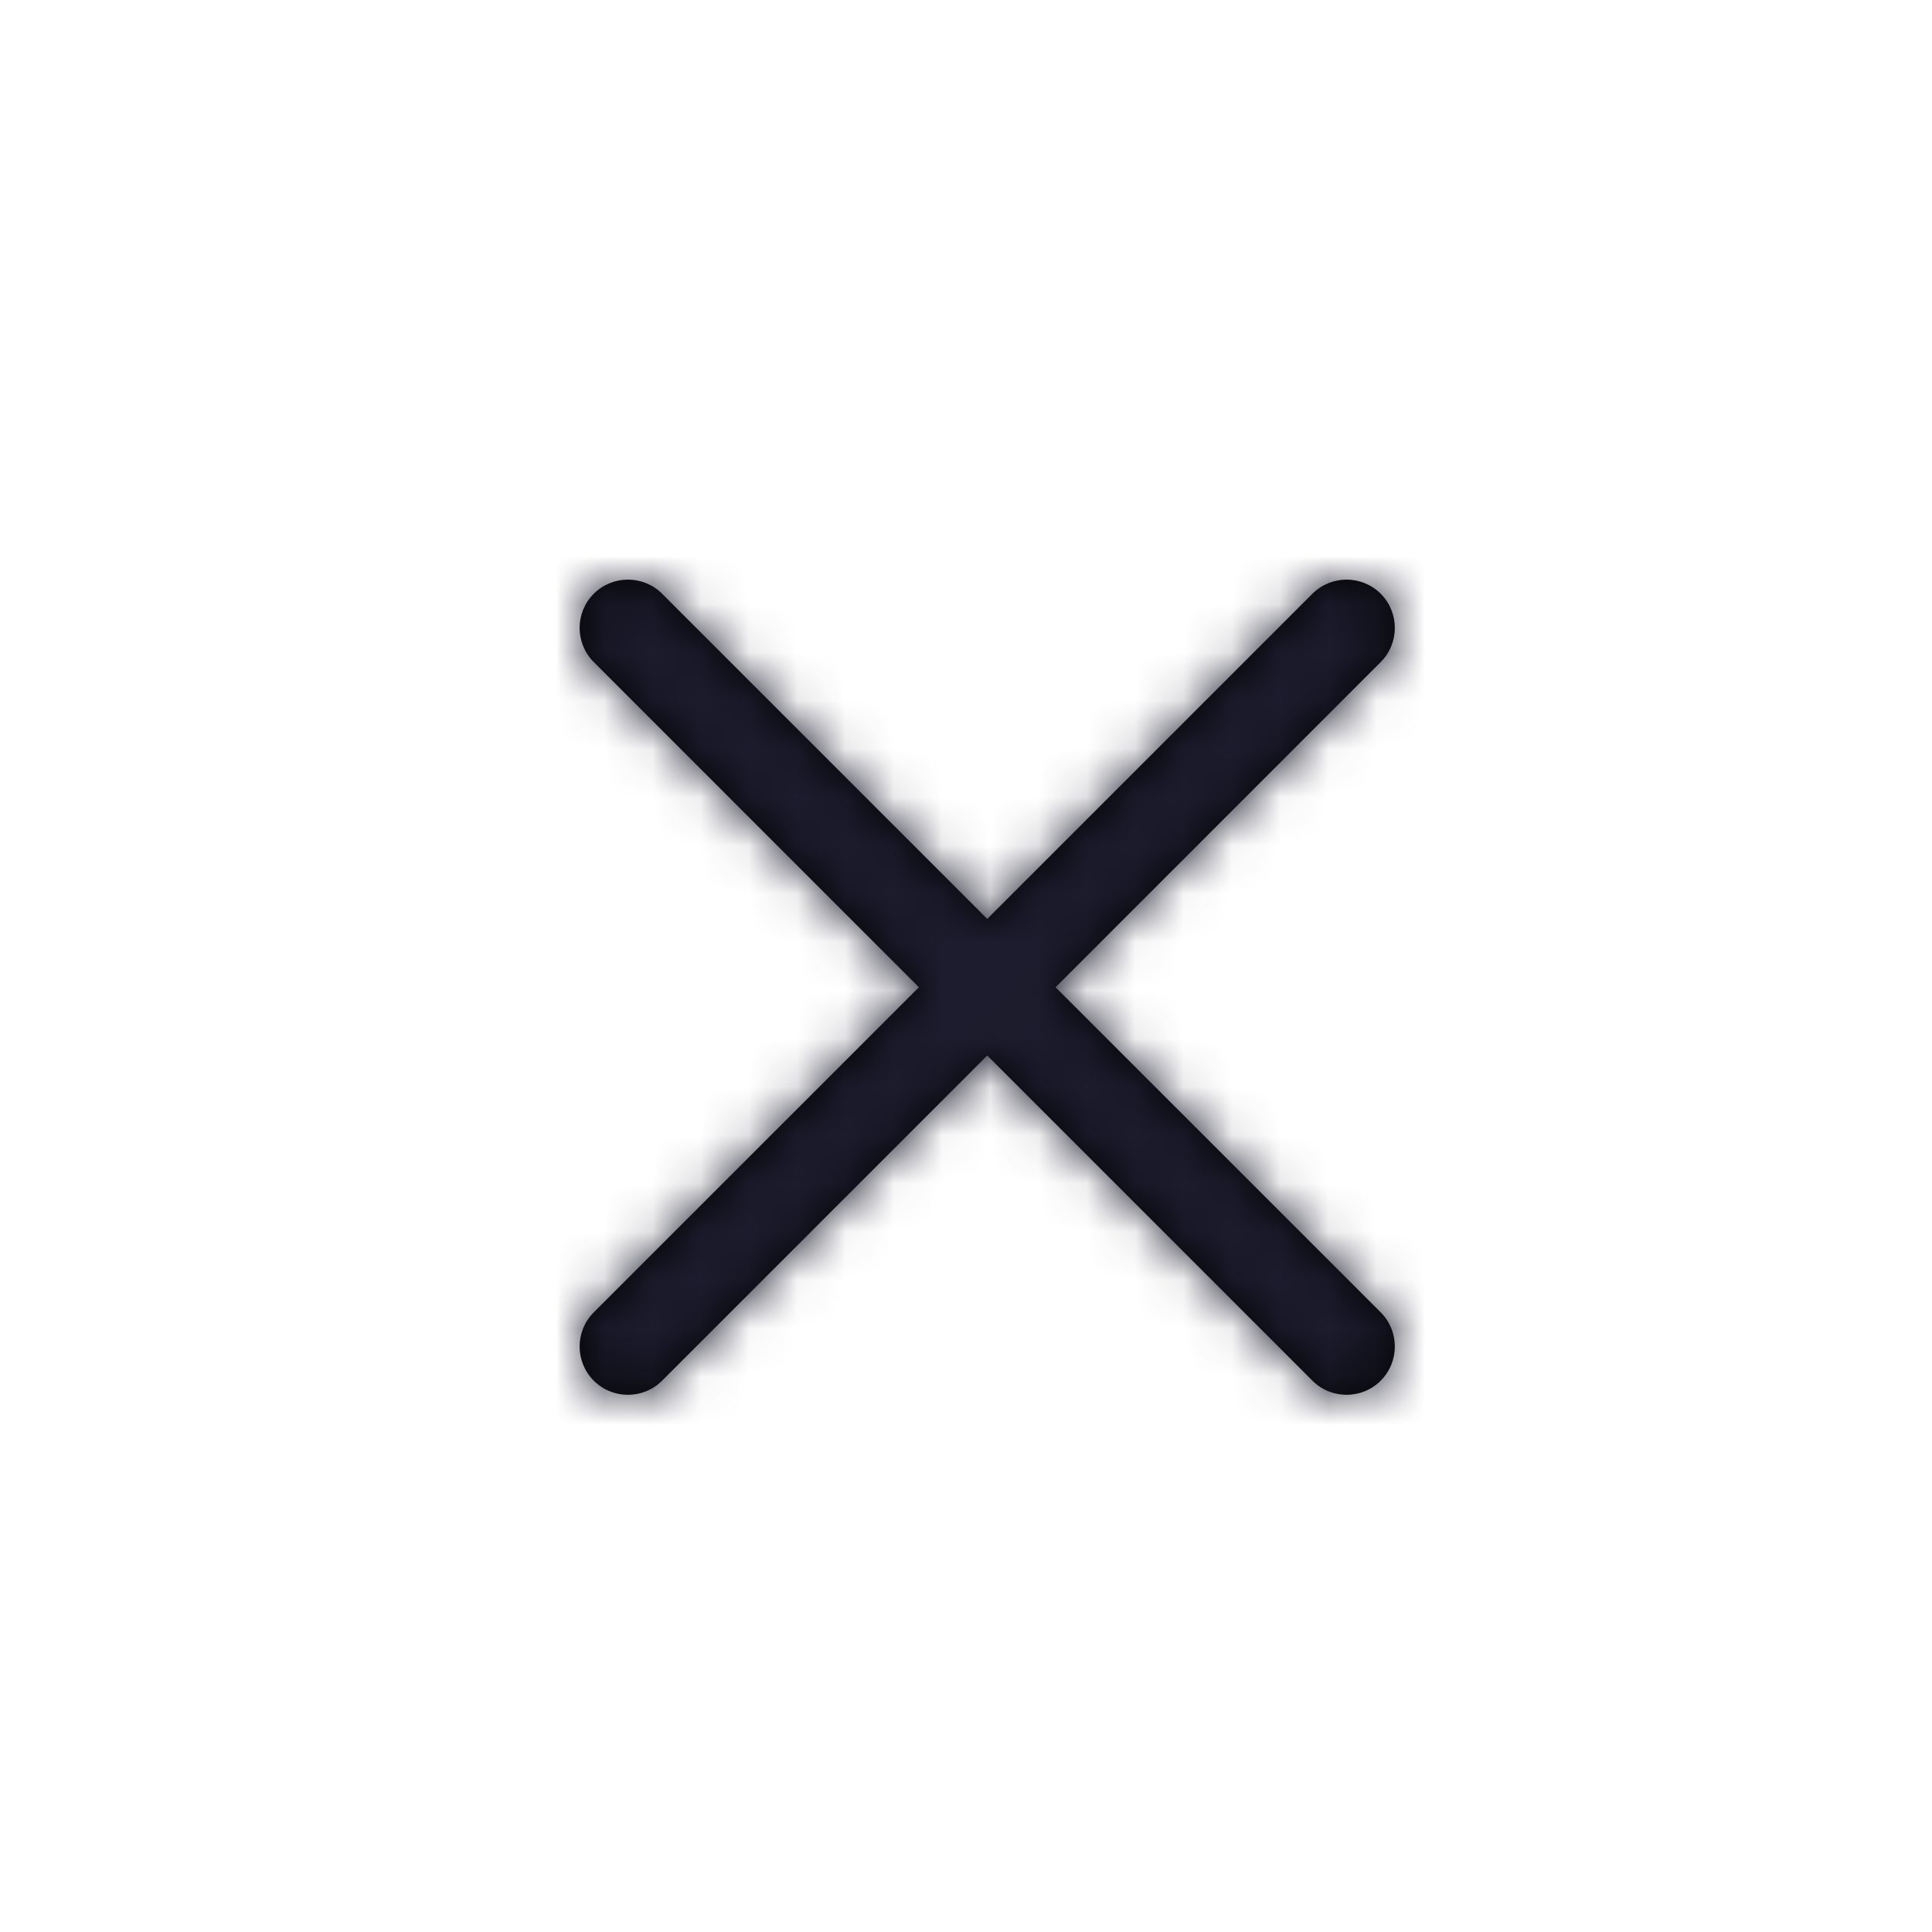
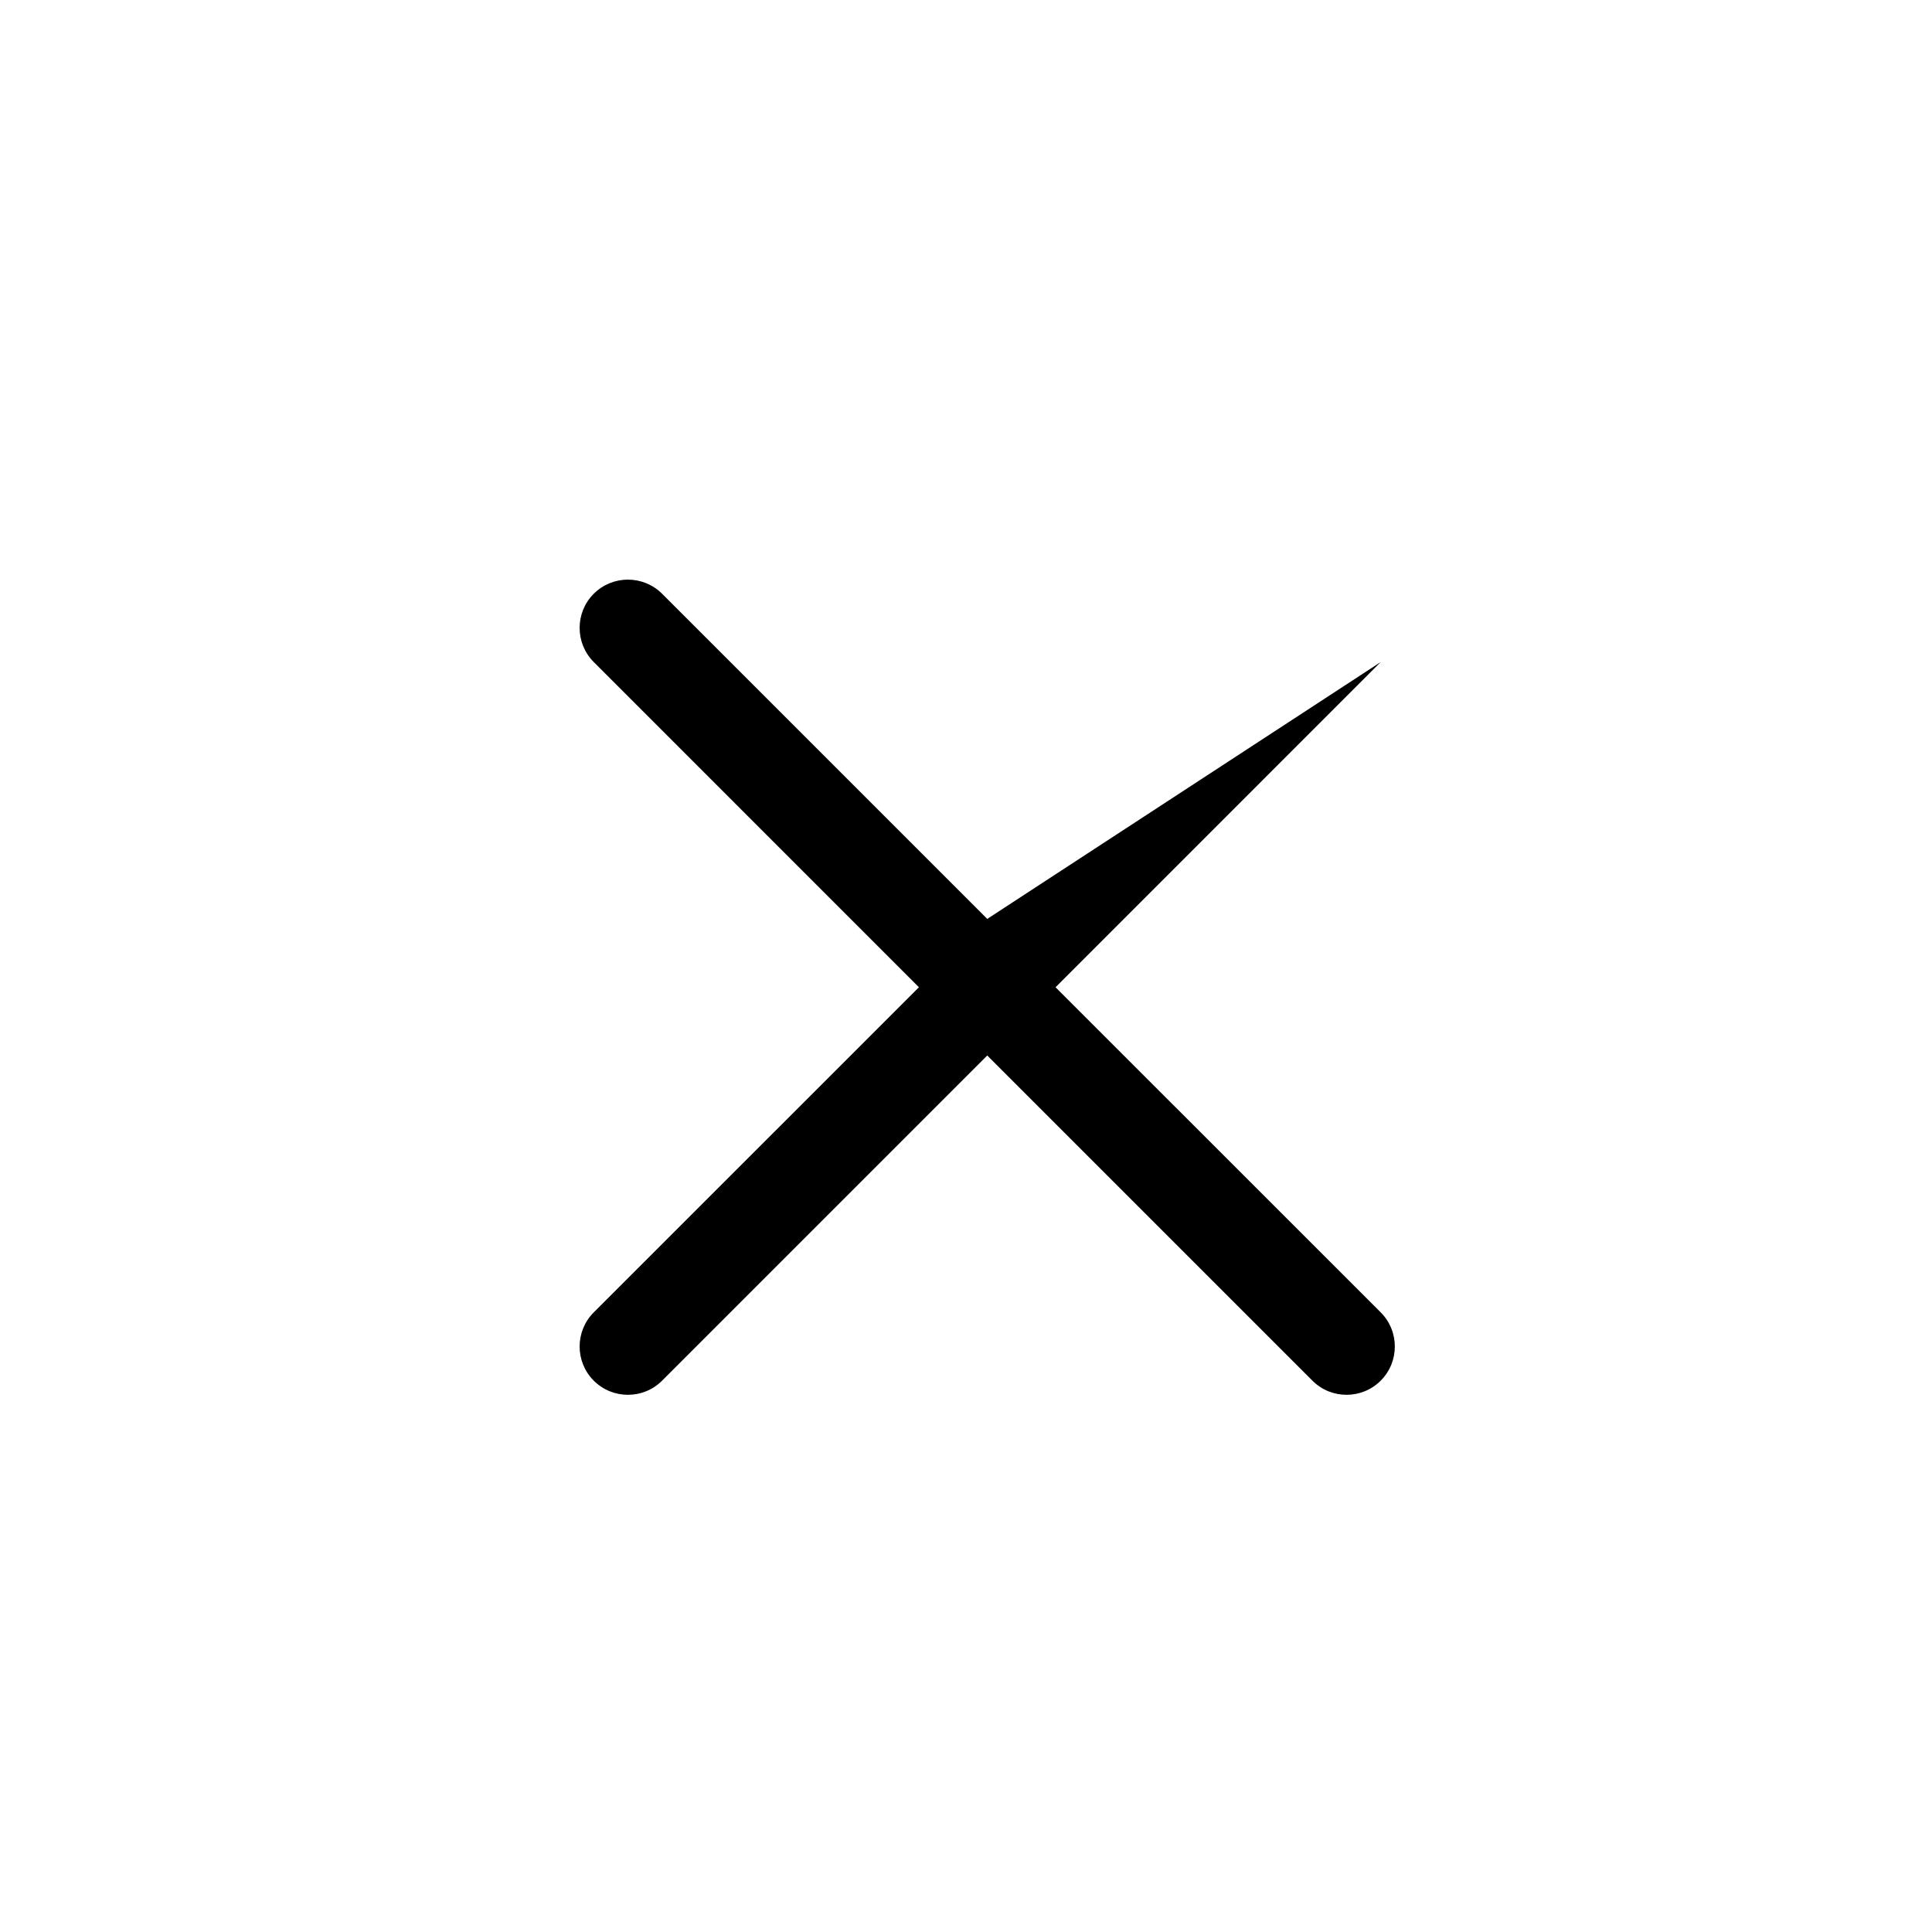
<svg xmlns="http://www.w3.org/2000/svg" xmlns:xlink="http://www.w3.org/1999/xlink" width="40" height="40" viewBox="0 0 40 40">
  <defs>
-     <path id="kv29qsq1ua" d="M9.854 8.44l6.732-6.733c.39-.39.39-1.024 0-1.414-.39-.39-1.023-.39-1.414 0L8.44 7.025 1.708.293c-.391-.39-1.024-.39-1.415 0-.39.39-.39 1.023 0 1.414L7.025 8.44.293 15.171c-.39.391-.39 1.024 0 1.414.196.196.452.293.707.293.256 0 .512-.097.708-.293L8.44 9.853l6.732 6.732c.195.196.451.293.707.293.255 0 .511-.097.707-.293.39-.39.39-1.023 0-1.414L9.854 8.44z" />
+     <path id="kv29qsq1ua" d="M9.854 8.44l6.732-6.733L8.44 7.025 1.708.293c-.391-.39-1.024-.39-1.415 0-.39.39-.39 1.023 0 1.414L7.025 8.44.293 15.171c-.39.391-.39 1.024 0 1.414.196.196.452.293.707.293.256 0 .512-.097.708-.293L8.44 9.853l6.732 6.732c.195.196.451.293.707.293.255 0 .511-.097.707-.293.39-.39.39-1.023 0-1.414L9.854 8.44z" />
  </defs>
  <g fill="none" fill-rule="evenodd" transform="translate(12 12)">
    <mask id="v1temnertb" fill="#fff">
      <use xlink:href="#kv29qsq1ua" />
    </mask>
    <use fill="#000" xlink:href="#kv29qsq1ua" />
    <g fill="#1C1C2E" mask="url(#v1temnertb)">
-       <path d="M0 0H40V40H0z" transform="translate(-12 -12)" />
-     </g>
+       </g>
  </g>
</svg>